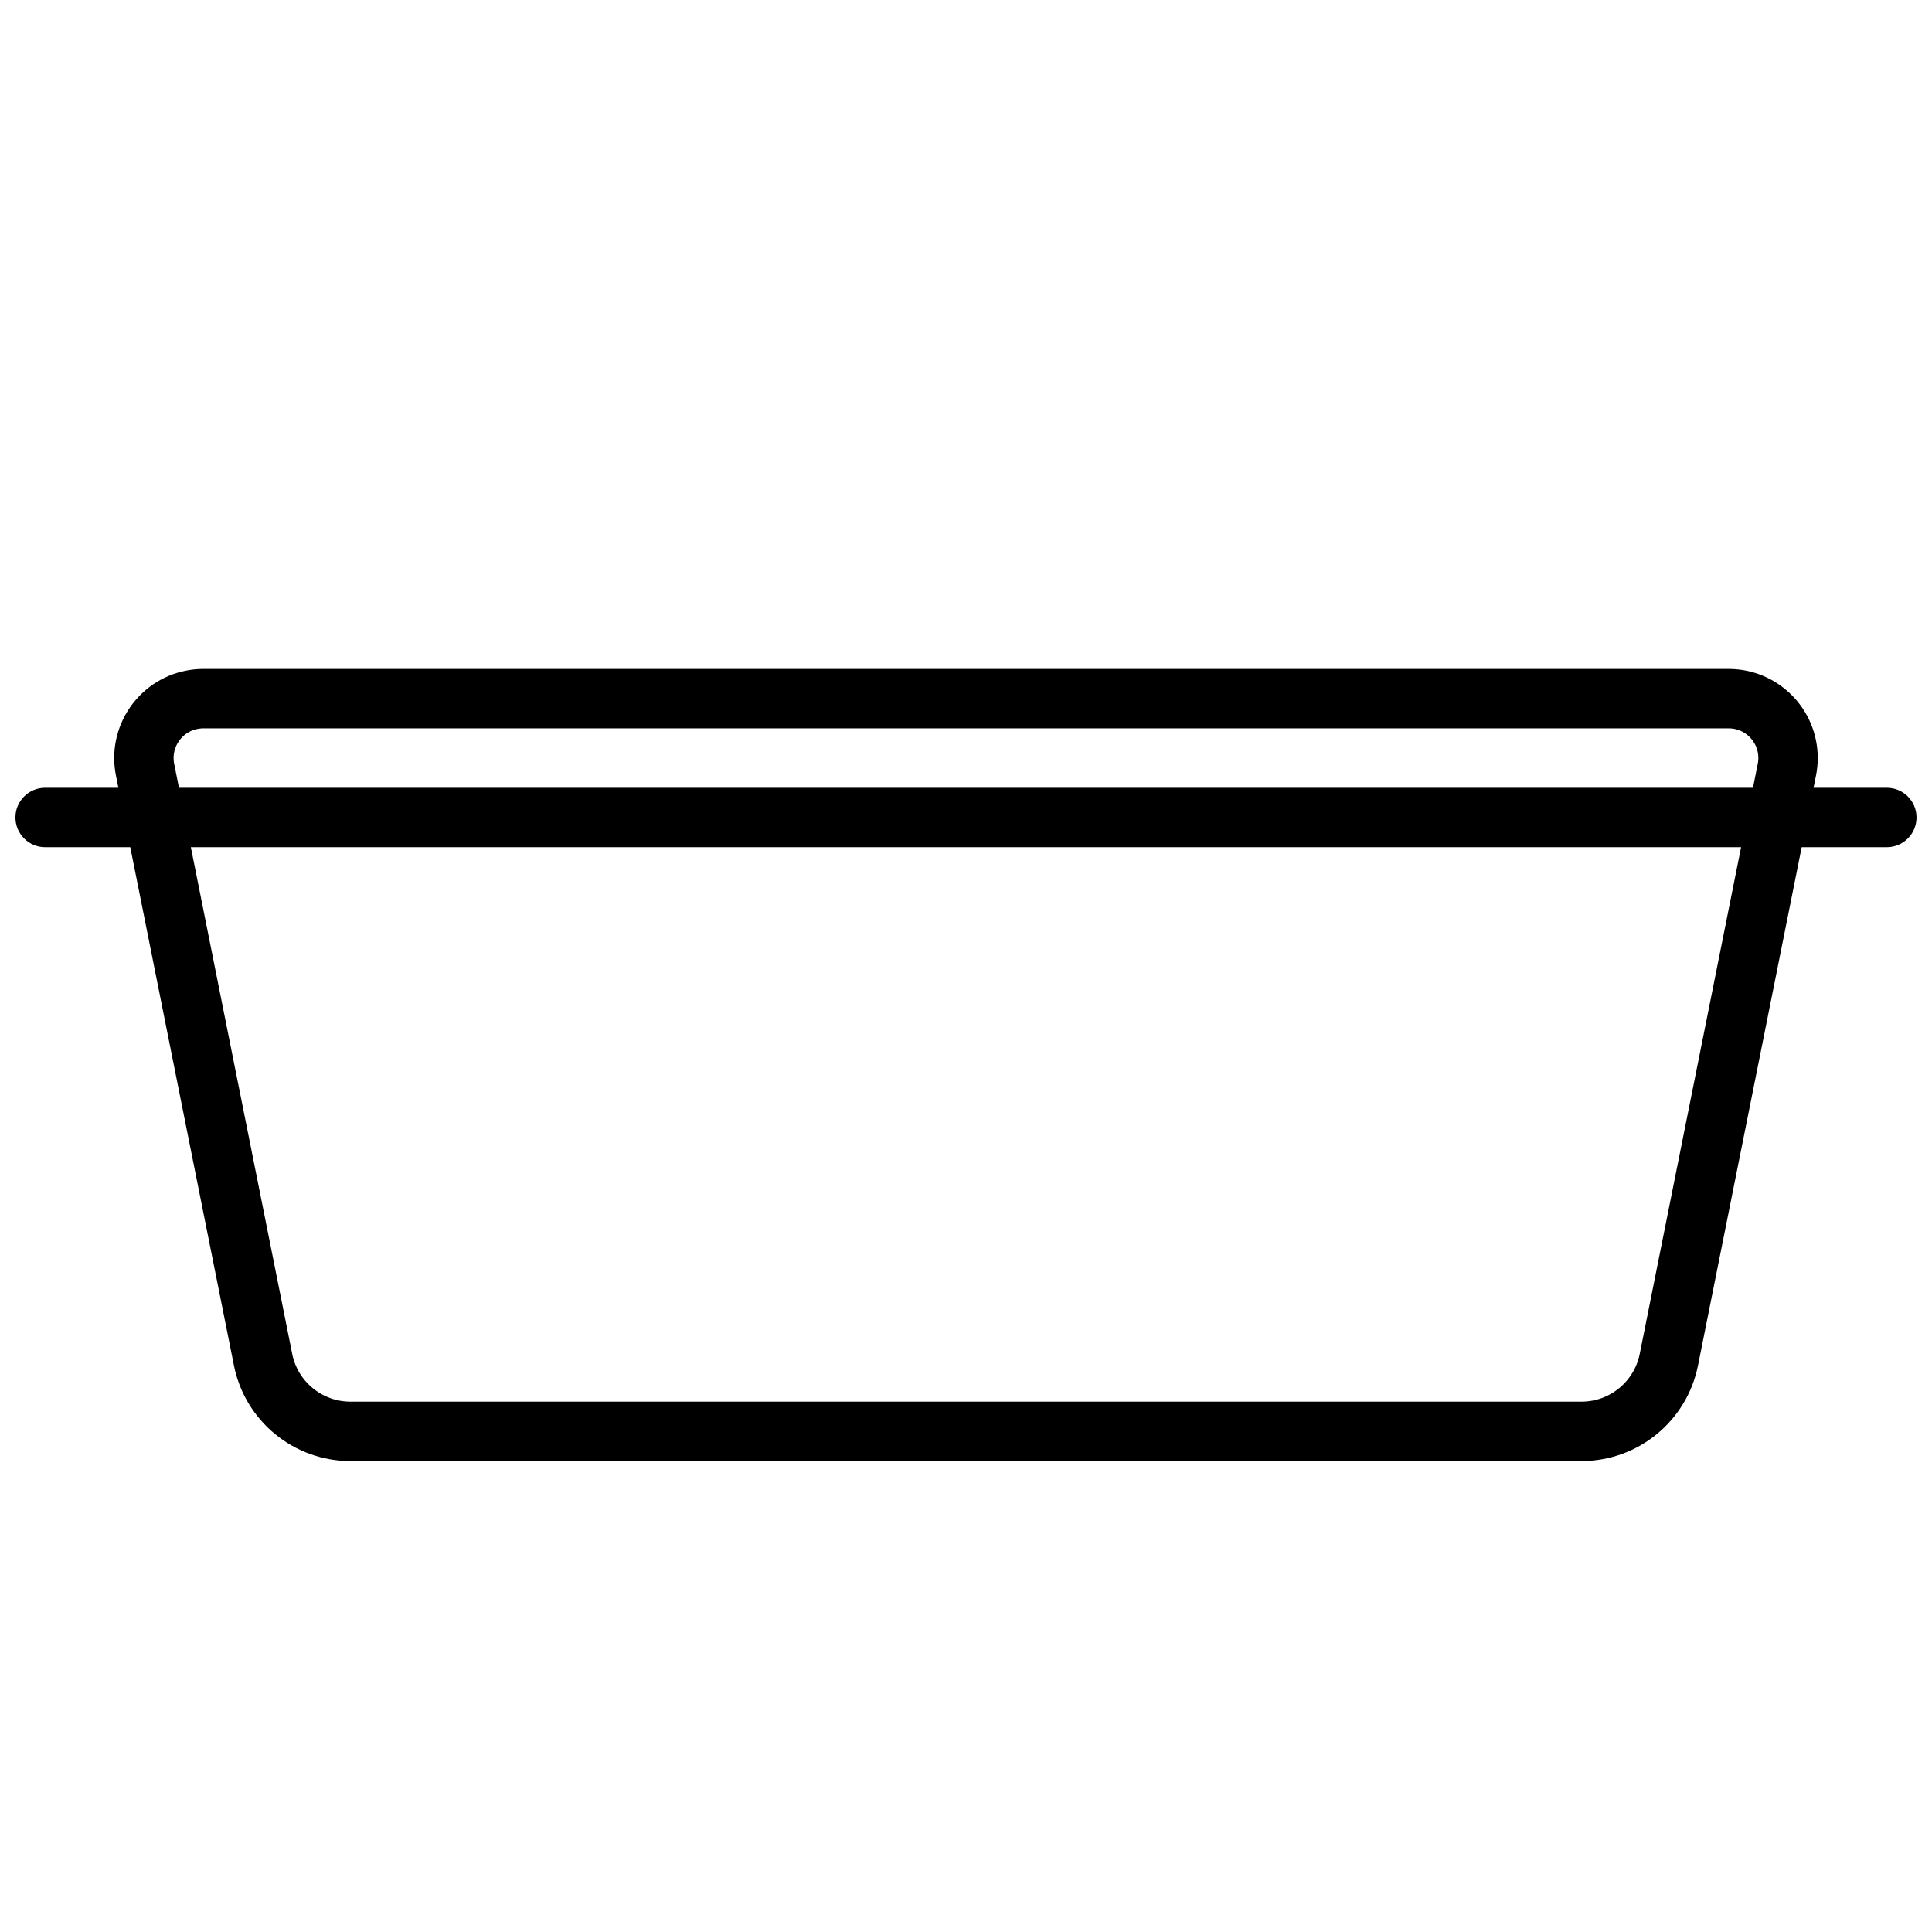
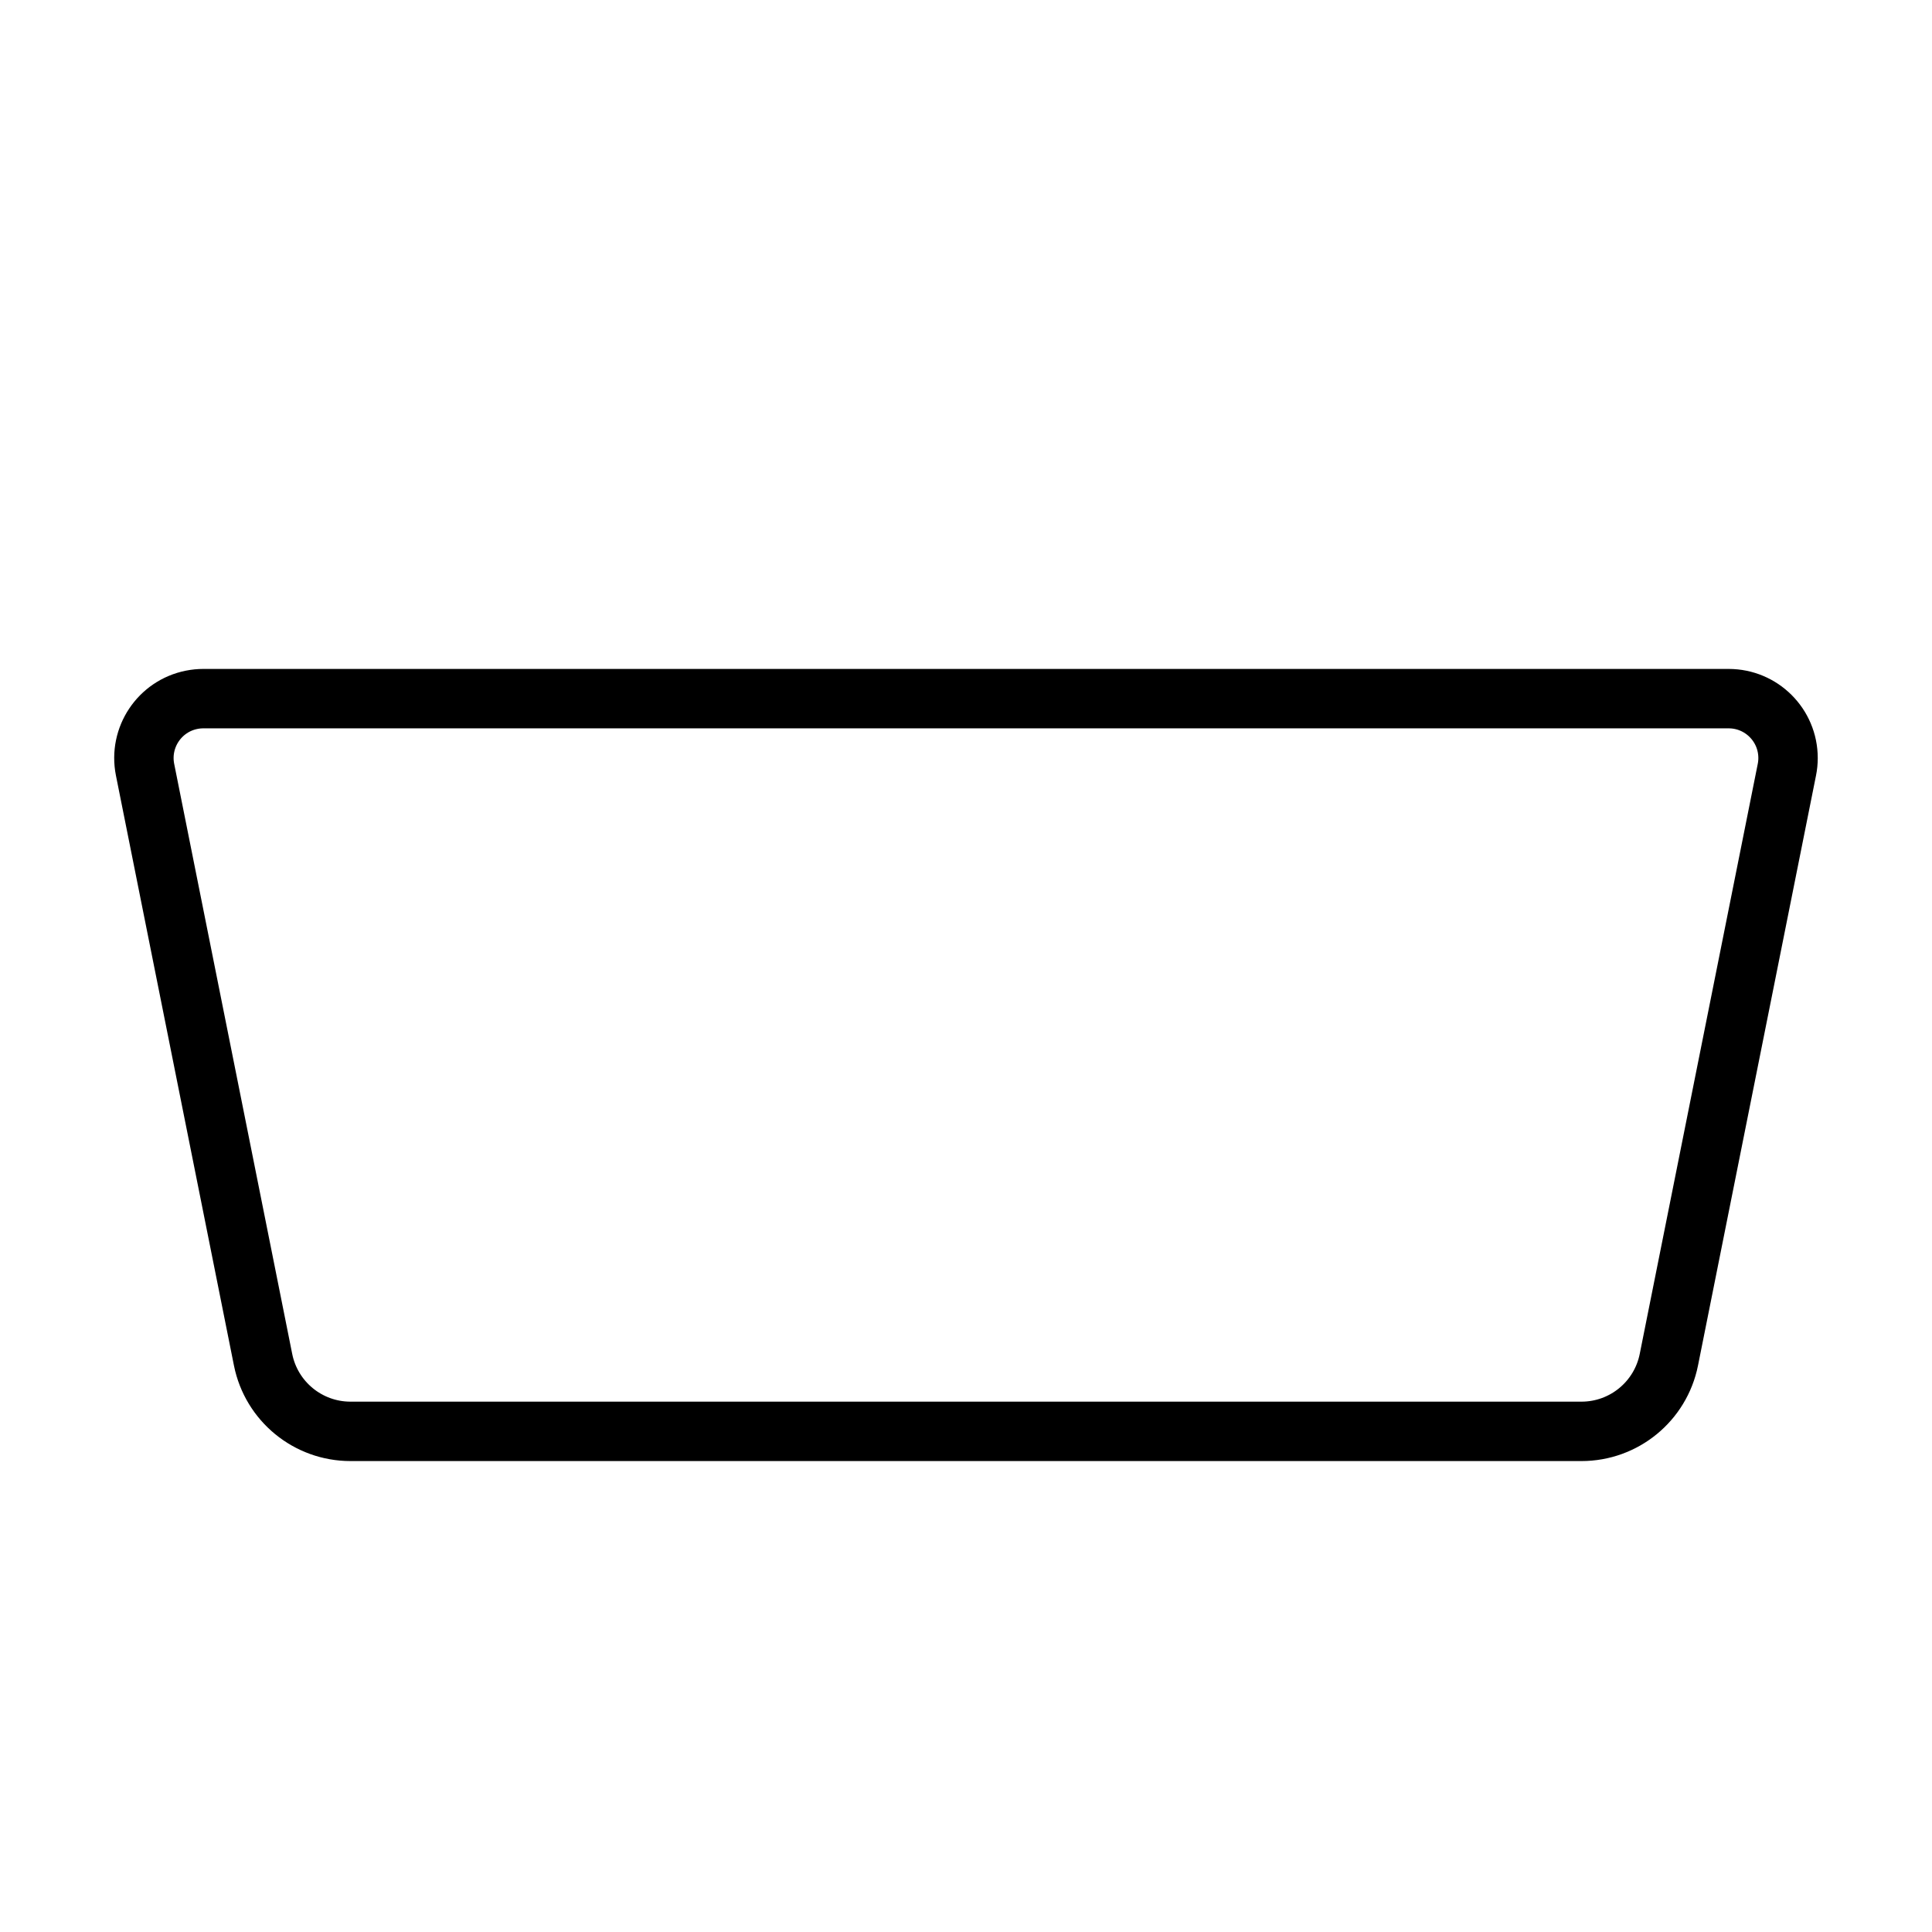
<svg xmlns="http://www.w3.org/2000/svg" width="800px" height="800px" version="1.1" viewBox="144 144 512 512">
  <defs>
    <clipPath id="b">
      <path d="m148.09 240h503.81v373h-503.81z" />
    </clipPath>
    <clipPath id="a">
-       <path d="m148.09 352h503.81v17h-503.81z" />
+       <path d="m148.09 352h503.81v17z" />
    </clipPath>
  </defs>
  <g>
    <g clip-path="url(#b)">
      <path transform="matrix(7.872 0 0 7.872 148.09 148.09)" d="m6.326 23c-0.132 0-0.263 0.013-0.393 0.039-1.083 0.216-1.785 1.27-1.569 2.353l3.973 19.863c0.28 1.402 1.512 2.412 2.942 2.412h41.442c1.43 0 2.661-1.009 2.942-2.412l3.973-19.863c0.026-0.129 0.039-0.261 0.039-0.392 0-1.105-0.895-2-2-2z" fill="none" stroke="#000000" stroke-width="2" />
    </g>
    <g clip-path="url(#a)">
-       <path d="m155.96 352.77h488.07c4.348 0 7.871 3.523 7.871 7.871 0 4.348-3.523 7.875-7.871 7.875h-488.07c-4.348 0-7.871-3.527-7.871-7.875 0-4.348 3.523-7.871 7.871-7.871z" fill-rule="evenodd" />
-     </g>
+       </g>
  </g>
</svg>